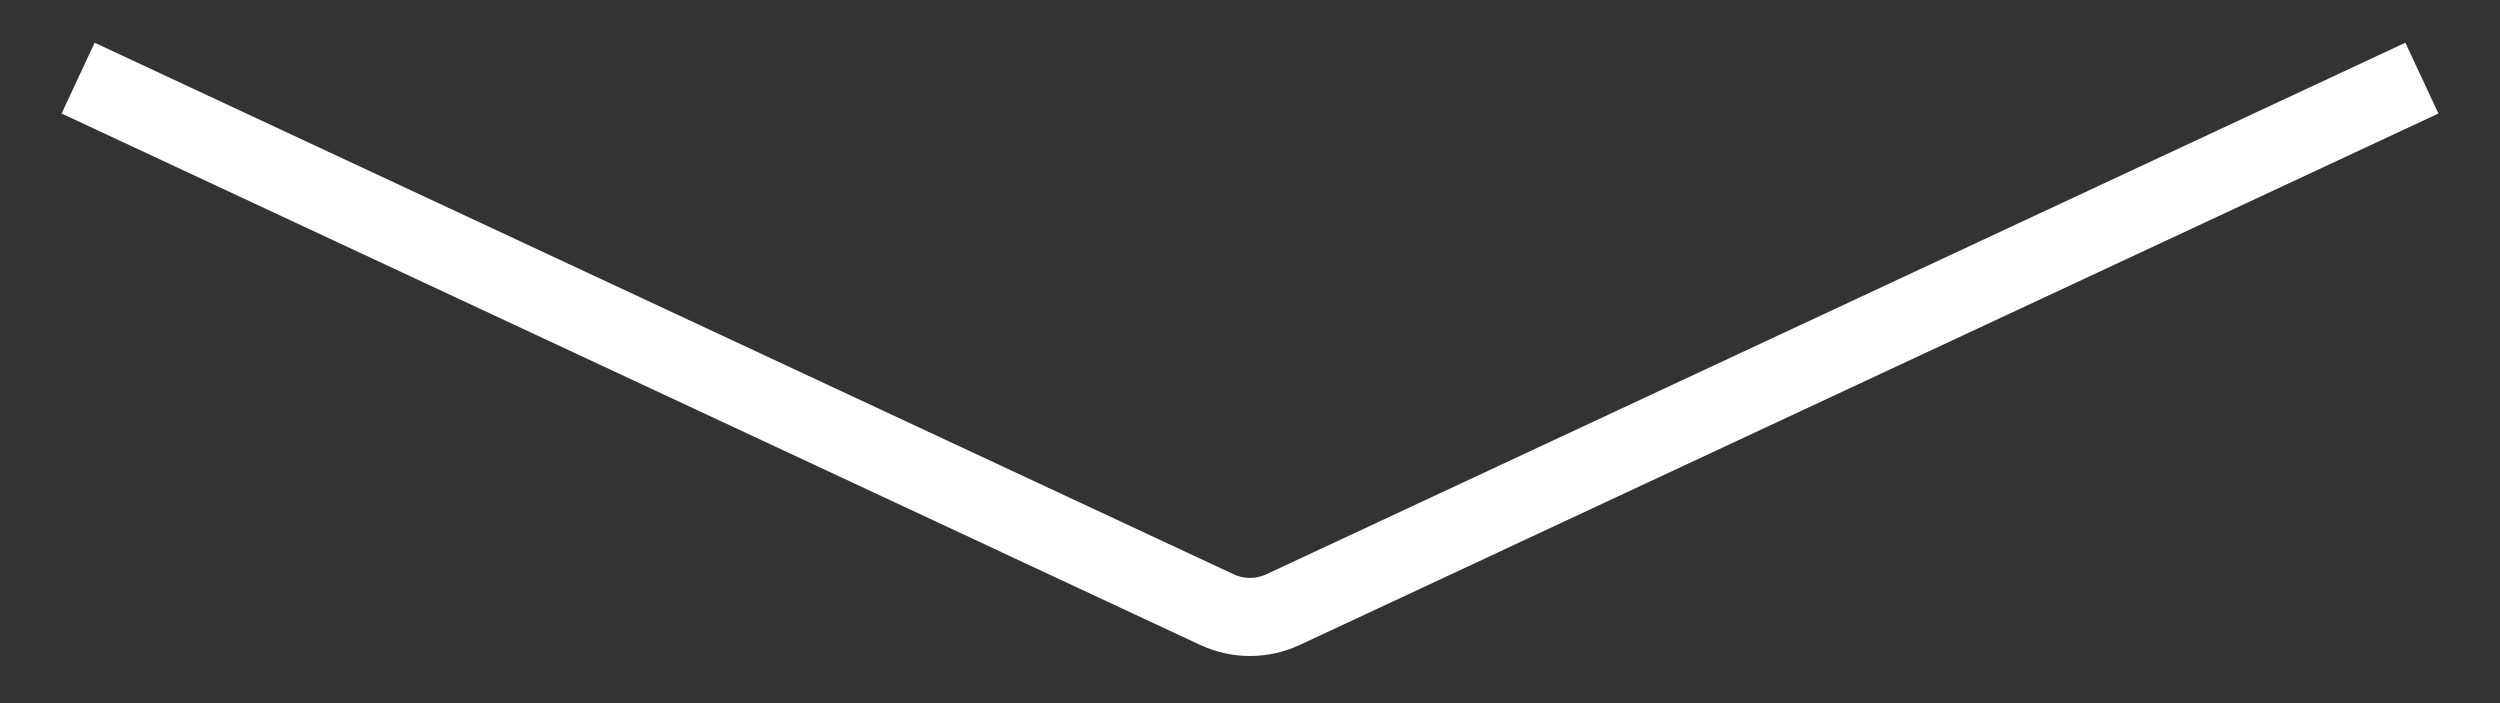
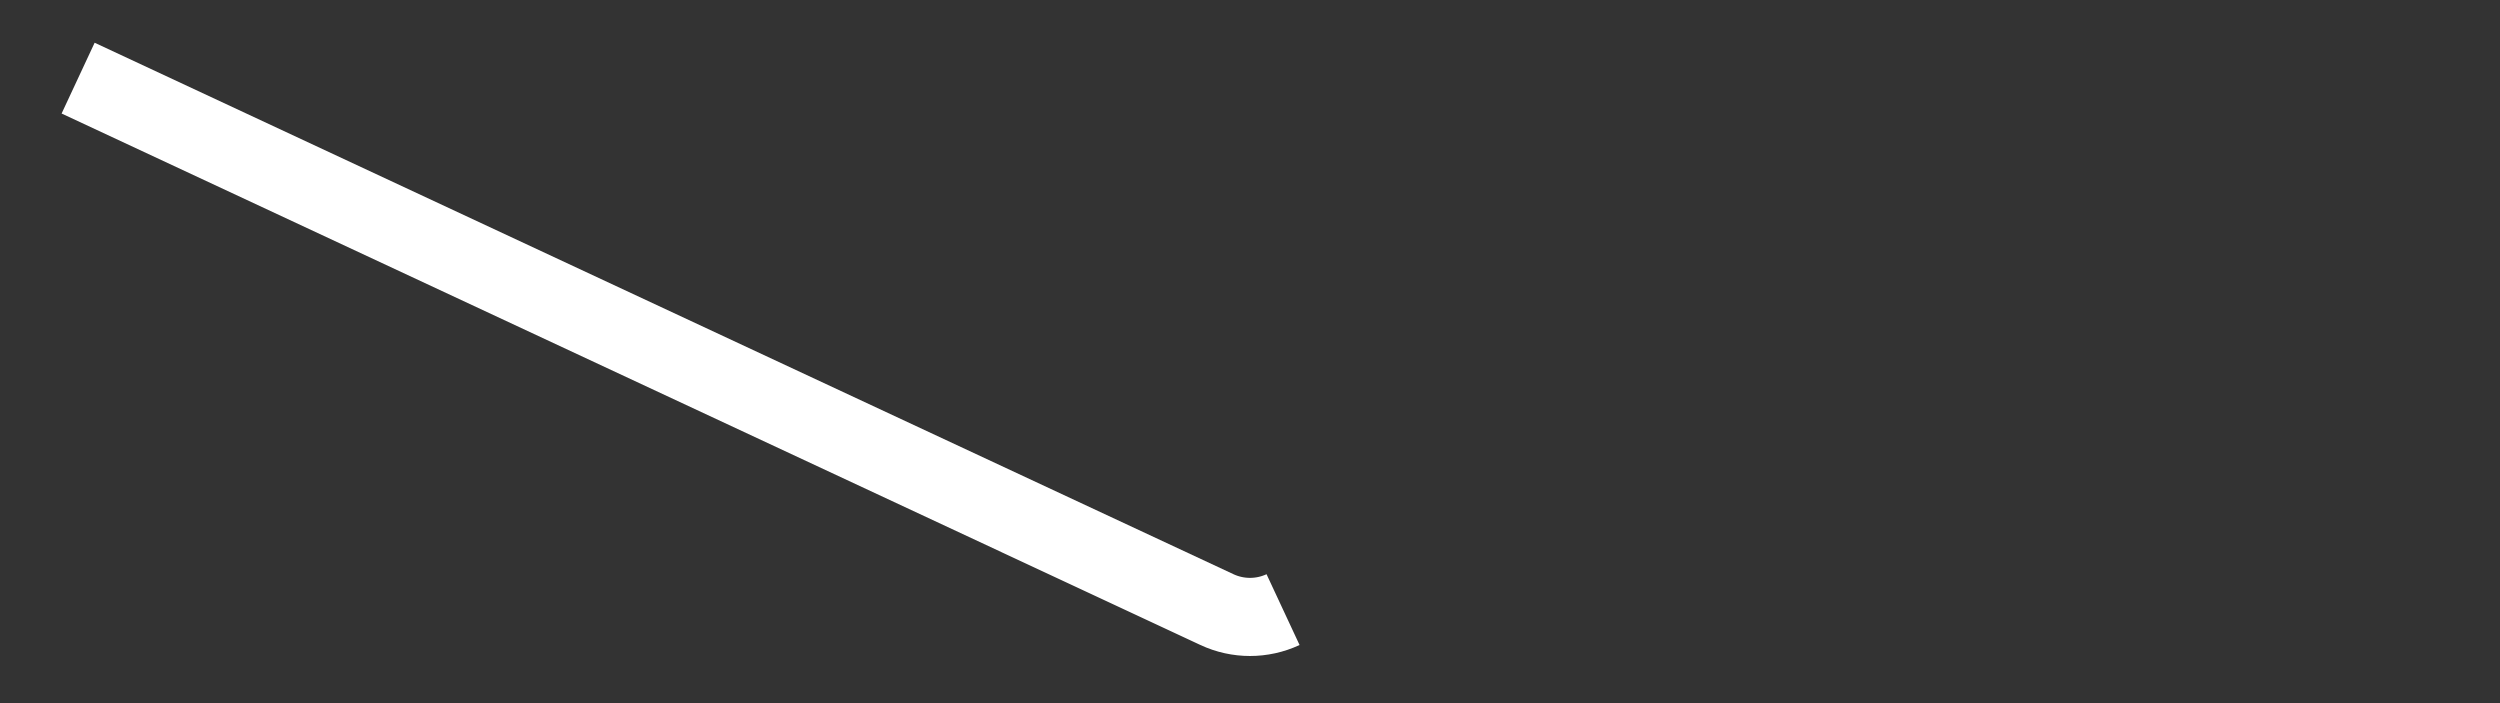
<svg xmlns="http://www.w3.org/2000/svg" width="32" height="9" viewBox="0 0 32 9" fill="none">
  <rect x="0" y="0" width="32" height="9" fill="#333333" stroke="none" />
-   <path d="M1 1L15.577 7.803C15.845 7.928 16.155 7.928 16.423 7.803L31 1" stroke="white" />
+   <path d="M1 1L15.577 7.803C15.845 7.928 16.155 7.928 16.423 7.803" stroke="white" />
</svg>